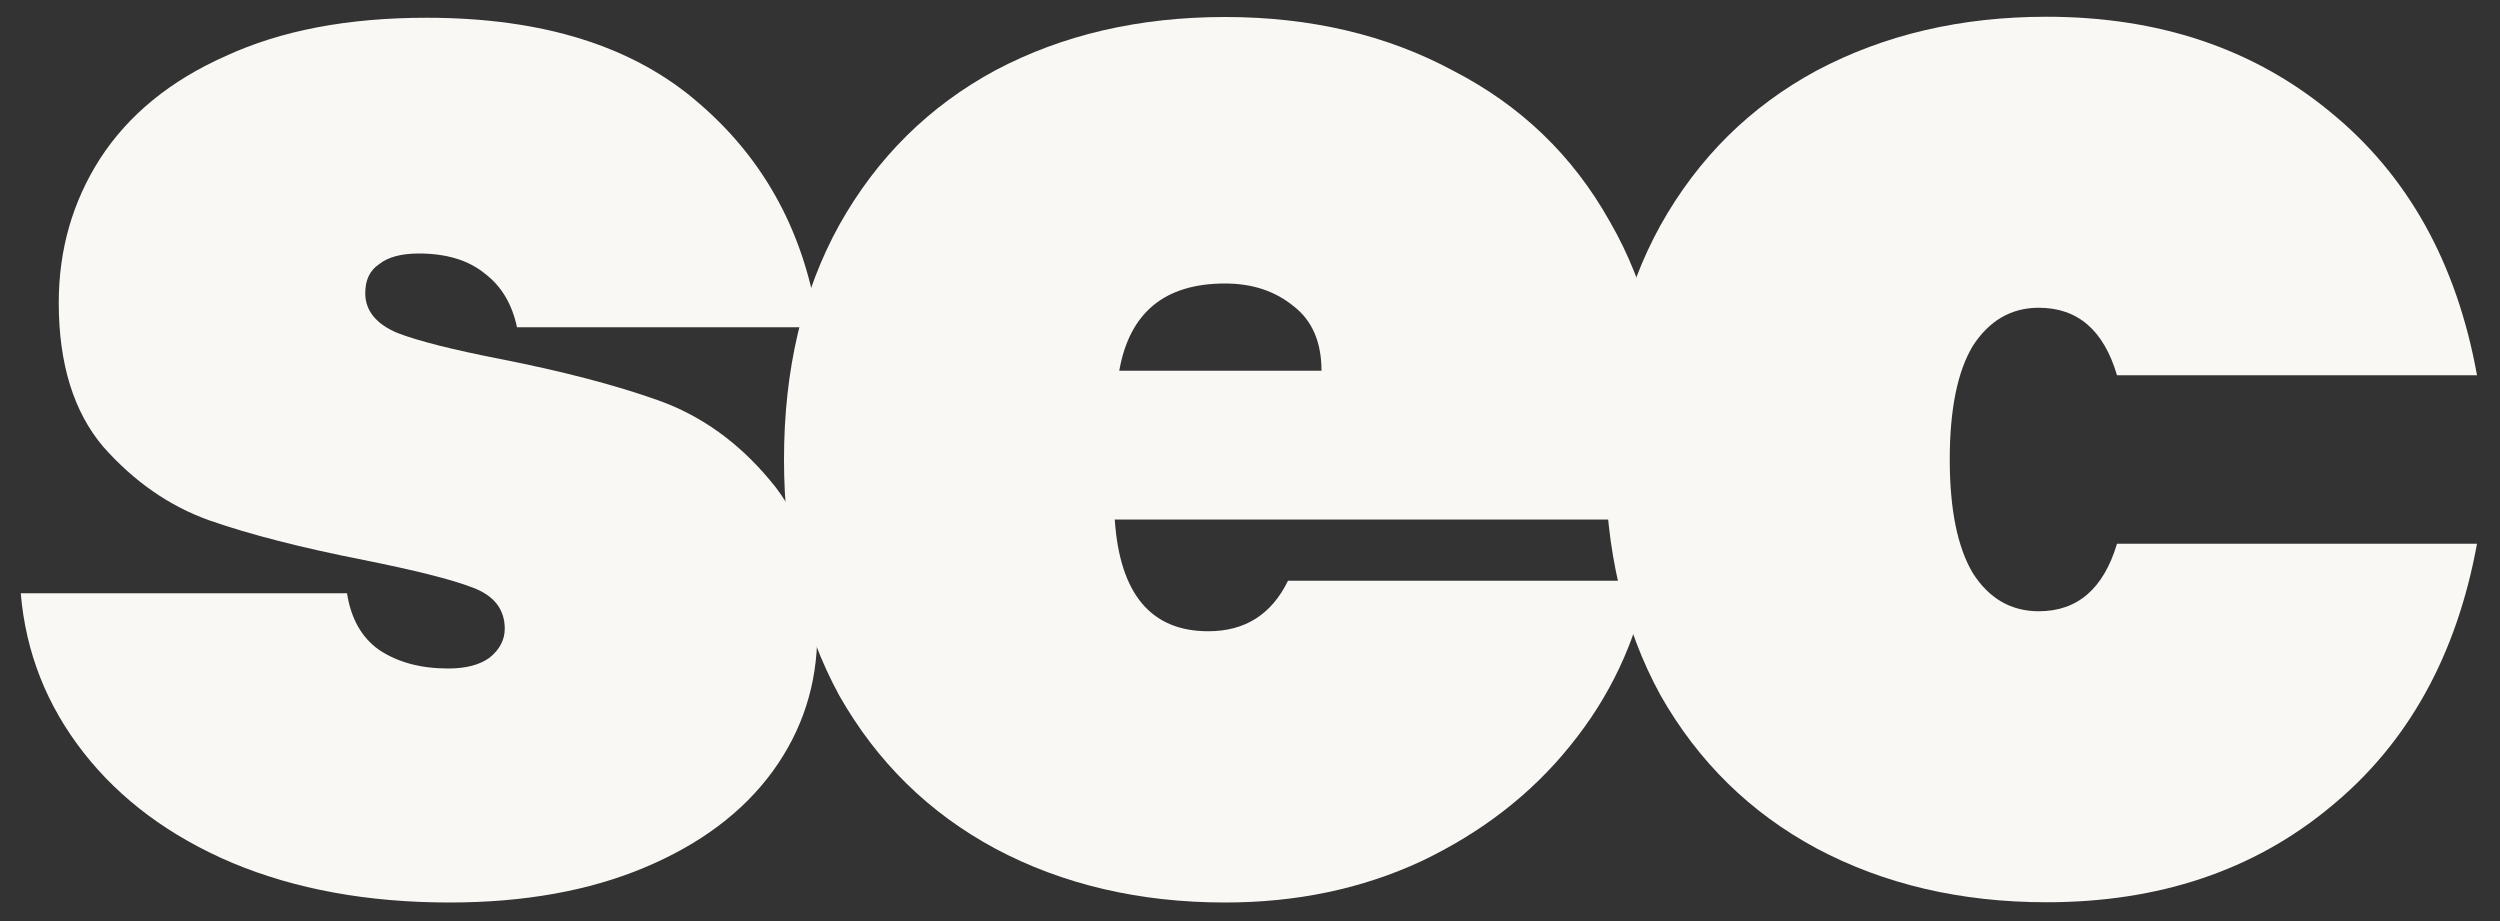
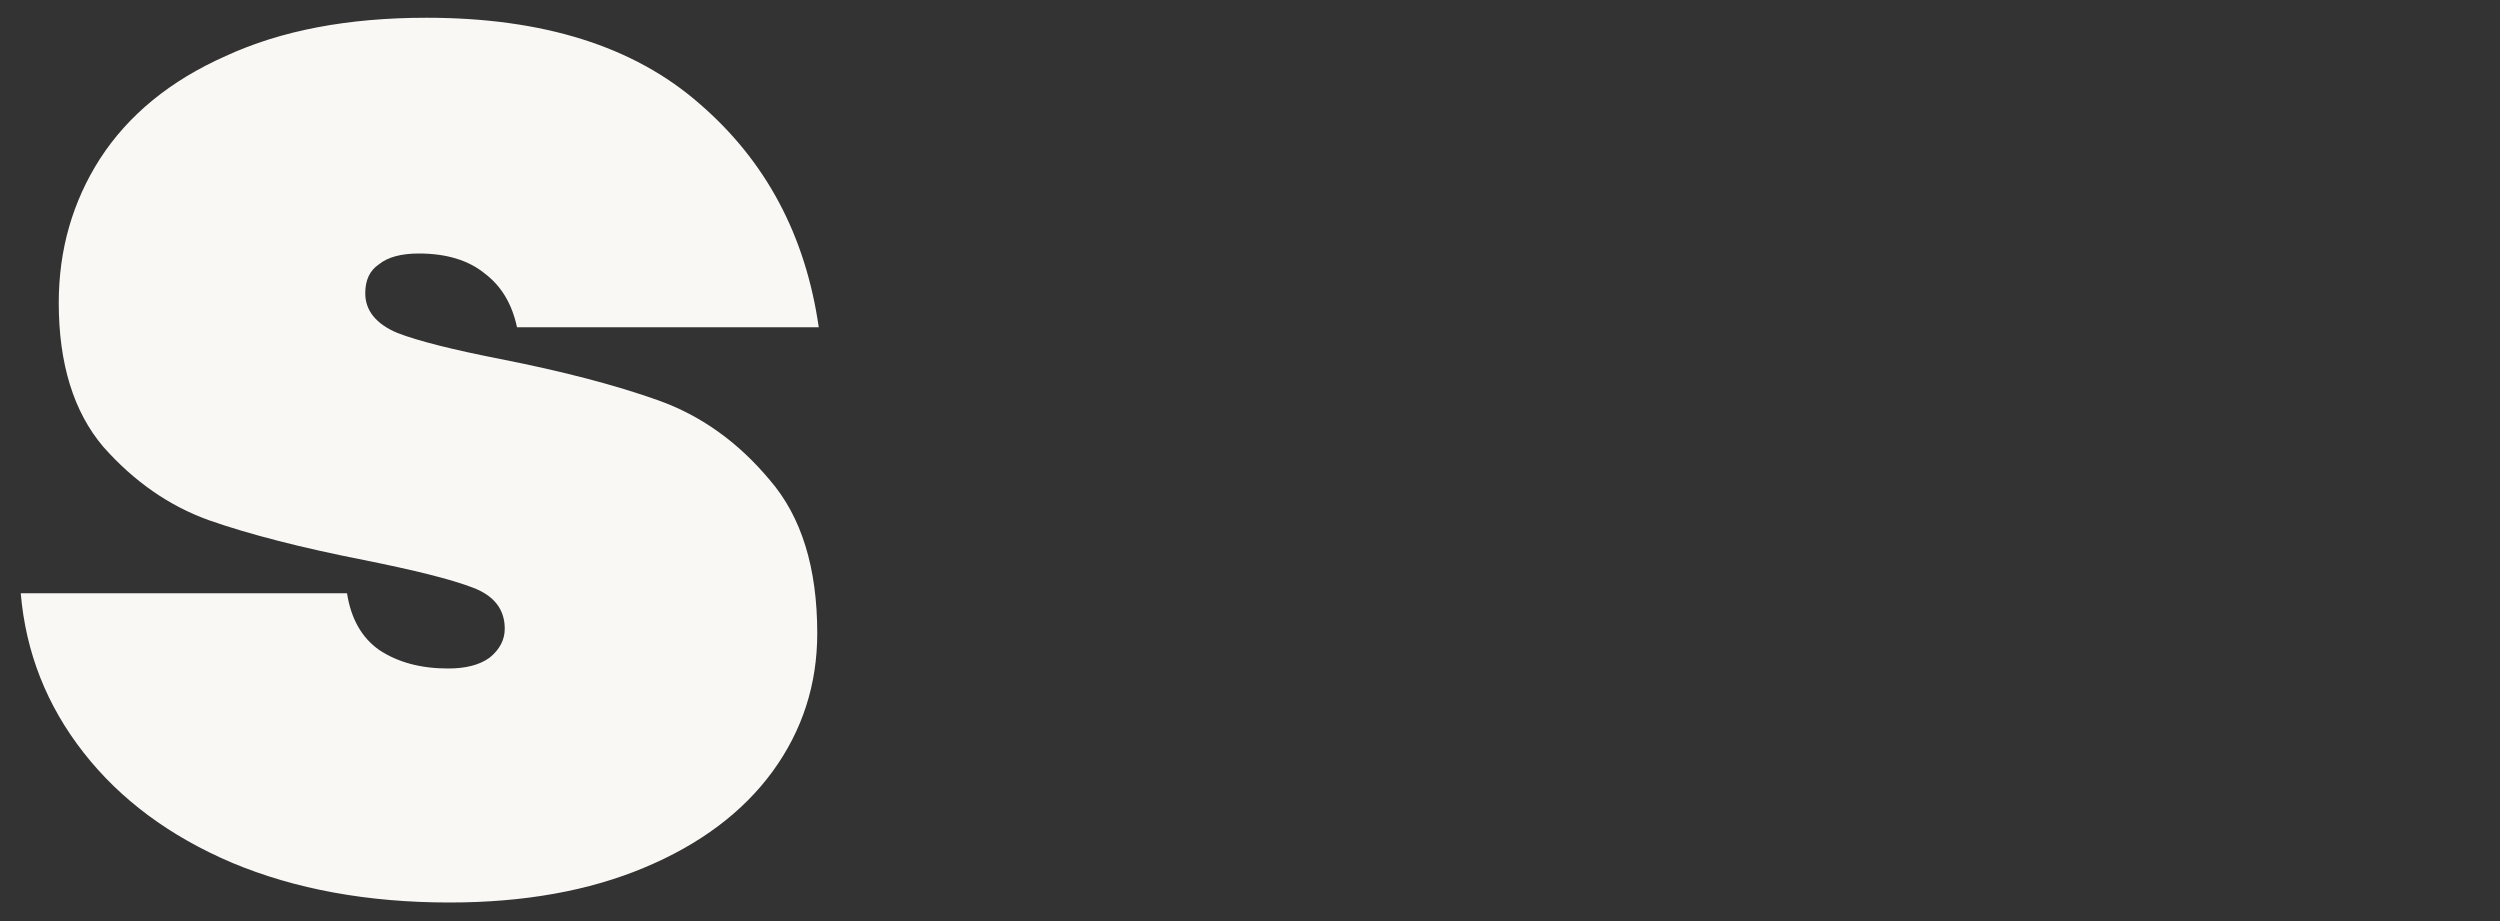
<svg xmlns="http://www.w3.org/2000/svg" version="1.1" id="Layer_1" x="0px" y="0px" viewBox="0 0 1000 368.4" style="enable-background:new 0 0 1000 368.4;" xml:space="preserve">
  <rect x="0" y="0" width="1000" height="368.4" fill="#333333" stroke="none" />
  <style type="text/css">
	.st0{fill:#F9F8F5;}
</style>
-   <path class="st0" d="M642.1,183.9c0-36,7.4-67.2,22.1-93.8c15.1-27,36-47.6,62.5-61.9c27-14.3,57.6-21.5,91.9-21.5  c44.9,0,82.7,12.7,113.4,38c31.1,25.3,50.7,60.5,58.8,105.4h-144c-5.3-18-15.7-27-31.3-27c-11,0-19.8,5.1-26.4,15.3  c-6.1,10.2-9.2,25.3-9.2,45.4c0,20,3.1,35.1,9.2,45.4c6.5,10.2,15.3,15.3,26.4,15.3c15.5,0,25.9-9,31.3-27h144  c-8.2,44.9-27.8,80.1-58.8,105.4c-30.6,25.3-68.4,38-113.4,38c-34.3,0-65-7.2-91.9-21.5c-26.6-14.3-47.4-34.7-62.5-61.3  C649.5,251.3,642.1,219.8,642.1,183.9z" />
-   <path class="st0" d="M666.5,180.8c0,9.4-0.6,18.4-1.8,27H445.9c2,29.8,14.5,44.7,37.4,44.7c14.7,0,25.3-6.7,31.9-20.2h144  c-4.9,24.5-15.3,46.6-31.3,66.2c-15.5,19.2-35.3,34.5-59.4,46c-23.7,11-49.8,16.5-78.4,16.5c-34.3,0-65-7.2-91.9-21.5  c-26.6-14.3-47.4-34.7-62.5-61.3c-14.7-27-22.1-58.4-22.1-94.4c0-36,7.4-67.2,22.1-93.8c15.1-27,36-47.6,62.5-61.9  C425,13.9,455.7,6.8,490,6.8s64.8,7.2,91.3,21.5c27,13.9,47.8,33.9,62.5,60.1C658.9,114.4,666.5,145.3,666.5,180.8z M528.6,148.3  c0-11.4-3.7-20-11-25.7c-7.4-6.1-16.5-9.2-27.6-9.2c-24.1,0-38.2,11.6-42.3,34.9H528.6z" />
  <path class="st0" d="M179.8,361c-32.7,0-61.7-5.3-87-15.9c-24.9-10.6-44.7-25.3-59.4-44.1c-14.7-18.8-23.1-40-25.1-63.7h130.5  c1.6,10.2,5.9,17.8,12.9,22.7c7.4,4.9,16.5,7.4,27.6,7.4c6.9,0,12.5-1.4,16.5-4.3c4.1-3.3,6.1-7.2,6.1-11.6  c0-7.8-4.3-13.3-12.9-16.5c-8.6-3.3-23.1-6.9-43.5-11c-24.9-4.9-45.6-10.2-61.9-15.9c-15.9-5.7-30-15.5-42.3-29.4  c-11.8-13.9-17.8-33.1-17.8-57.6c0-21.2,5.5-40.4,16.5-57.6c11.4-17.6,28.2-31.3,50.3-41.1c22.1-10.2,48.8-15.3,80.3-15.3  c46.6,0,82.9,11.4,109.1,34.3c26.6,22.9,42.5,52.7,47.8,89.5H206.8c-2-9.4-6.3-16.5-12.9-21.5c-6.5-5.3-15.3-8-26.4-8  c-6.9,0-12.3,1.4-15.9,4.3c-3.7,2.5-5.5,6.3-5.5,11.6c0,6.9,4.3,12.3,12.9,15.9c8.6,3.3,22.3,6.7,41.1,10.4  c24.9,4.9,46,10.4,63.1,16.5c17.2,6.1,32.1,16.8,44.7,31.9c12.7,14.7,19,35.1,19,61.3c0,20.4-5.9,38.8-17.8,55.2  c-11.9,16.3-29,29.2-51.5,38.6C235.6,356.3,209.7,361,179.8,361z" />
</svg>